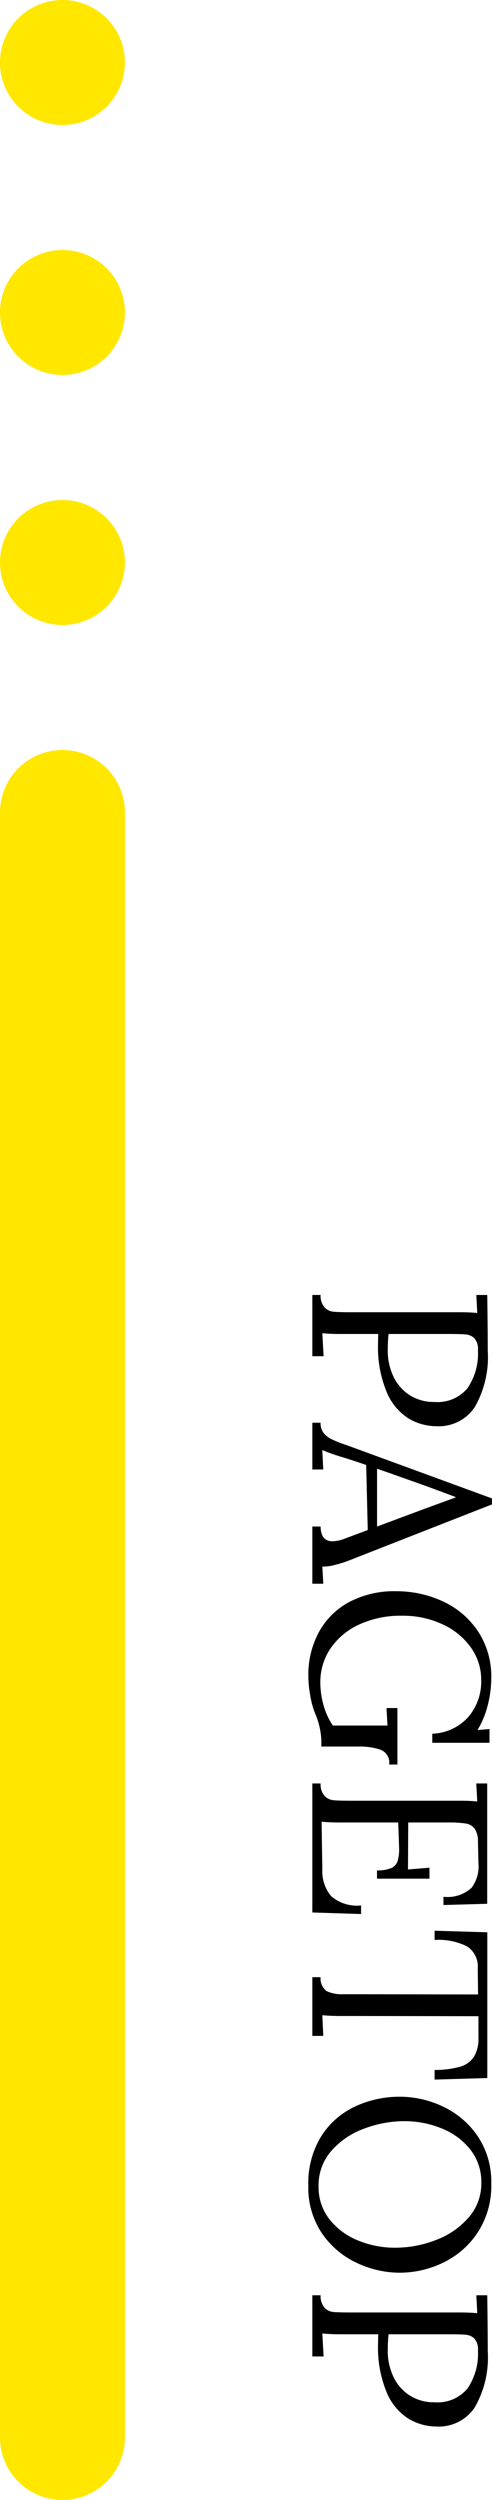
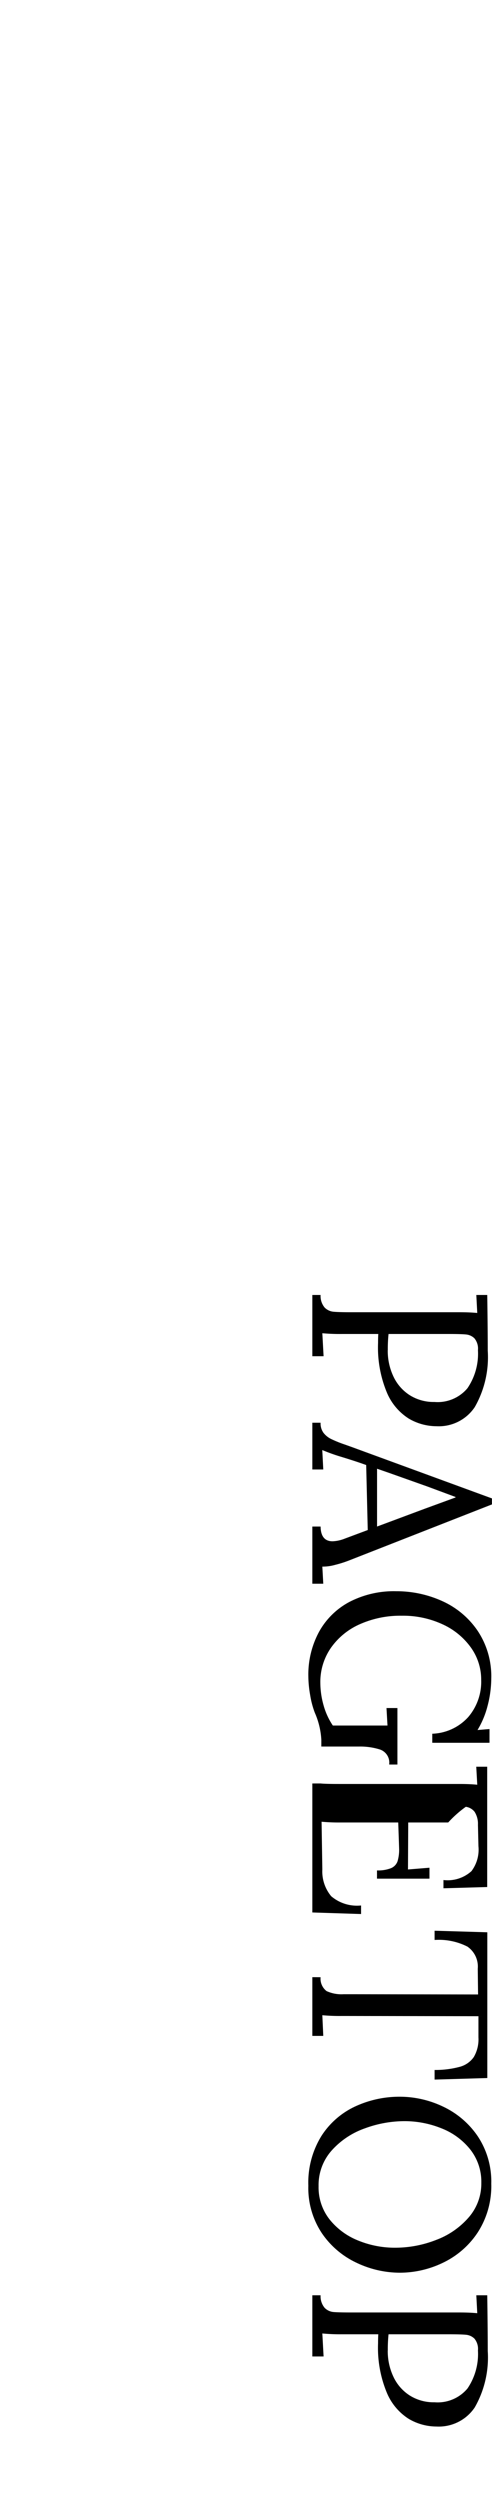
<svg xmlns="http://www.w3.org/2000/svg" width="31.504" height="160" viewBox="0 0 31.504 160">
  <defs>
    <clipPath id="clip-path">
-       <rect id="長方形_1736" data-name="長方形 1736" width="8" height="160" fill="none" />
-     </clipPath>
+       </clipPath>
  </defs>
  <g id="btn-page-top_pc" transform="translate(-1372 -11270)">
-     <path id="パス_7745" data-name="パス 7745" d="M.88-.528a1.153,1.153,0,0,0,.8-.256.907.907,0,0,0,.272-.568q.032-.328.032-1.144V-9.408q0-.672.048-1.152L.88-10.5v-.7q2.24-.032,3.568-.032a6.433,6.433,0,0,1,3.608.832A2.77,2.77,0,0,1,9.28-7.952a3.51,3.51,0,0,1-.488,1.776,3.632,3.632,0,0,1-1.68,1.408,7.5,7.5,0,0,1-3.16.56q-.368,0-.576-.016V-1.9A12.08,12.08,0,0,1,3.328-.64L4.8-.72V0H.88Zm3.536-4.3a3.856,3.856,0,0,0,1.672-.36,2.849,2.849,0,0,0,1.2-1.04,2.865,2.865,0,0,0,.44-1.592,2.488,2.488,0,0,0-.88-2.112,3.922,3.922,0,0,0-2.432-.672,1.035,1.035,0,0,0-.76.224.881.881,0,0,0-.248.536q-.032.312-.032,1.144V-4.88A9.071,9.071,0,0,0,4.416-4.832Zm4.64,4.3A1.025,1.025,0,0,0,9.7-.712a1.4,1.4,0,0,0,.392-.48,7.564,7.564,0,0,0,.36-.888l.16-.448L13.9-11.5h.384l3.568,9.1a7.136,7.136,0,0,1,.3.936,2.9,2.9,0,0,1,.112.824L19.36-.7V0H15.7V-.528q.944-.016.944-.768a2.322,2.322,0,0,0-.16-.752l-.56-1.5-4.16.1q-.24.656-.56,1.712a11.708,11.708,0,0,1-.4,1.1L12.048-.7V0H9.056ZM15.7-4.144,14.56-7.2l-.72-1.968h-.032L13.136-7.36l-.864,2.432L12-4.144ZM25.28.256a5.764,5.764,0,0,1-2.832-.68,4.781,4.781,0,0,1-1.92-1.944A6.168,6.168,0,0,1,19.84-5.36a7.077,7.077,0,0,1,.632-2.96,5.43,5.43,0,0,1,1.9-2.264,5.221,5.221,0,0,1,3.04-.872,6.911,6.911,0,0,1,1.752.232,5.668,5.668,0,0,1,1.56.648l-.064-.768h.88V-7.68H28.96a3.247,3.247,0,0,0-1.064-2.3,3.481,3.481,0,0,0-2.376-.832,3.53,3.53,0,0,0-2.072.656A4.544,4.544,0,0,0,21.96-8.344a6.014,6.014,0,0,0-.552,2.616,6.369,6.369,0,0,0,.544,2.688,4.449,4.449,0,0,0,1.52,1.856A3.828,3.828,0,0,0,25.7-.512a5.335,5.335,0,0,0,1.416-.2,4.439,4.439,0,0,0,1.32-.6v-3.5l-1.12.064v-.7h3.616v.528a.886.886,0,0,0-.96.584,4.216,4.216,0,0,0-.192,1.32V-.576h-.432a4.974,4.974,0,0,0-1.728.416,5.624,5.624,0,0,1-1.136.3A7.178,7.178,0,0,1,25.28.256Zm6.864-.784a1.153,1.153,0,0,0,.8-.256.907.907,0,0,0,.272-.568q.032-.328.032-1.144V-9.408q0-.672.048-1.152l-1.152.064v-.7h7.7l.08,2.8h-.528a2.272,2.272,0,0,0-.568-1.792,2.279,2.279,0,0,0-1.592-.448l-1.376.032a1.429,1.429,0,0,0-.832.216.875.875,0,0,0-.32.56A7.113,7.113,0,0,0,34.64-8.7v2.56l3.008.016L37.536-7.5h.7v3.36h-.528a2.23,2.23,0,0,0-.144-.9.749.749,0,0,0-.44-.416,2.581,2.581,0,0,0-.824-.1l-.5.016L34.64-5.5V-1.84a11.868,11.868,0,0,1-.048,1.248L37.648-.64a2.475,2.475,0,0,0,1.712-.568,2.54,2.54,0,0,0,.592-1.912H40.5L40.4,0H32.144Zm12.4,0a1,1,0,0,0,.888-.384A2.279,2.279,0,0,0,45.632-2v-.5l.016-8.112L44-10.592a1.55,1.55,0,0,0-1.416.664,4.022,4.022,0,0,0-.424,2.1h-.592l.1-3.376h9.328l.1,3.376H50.48a5.991,5.991,0,0,0-.2-1.608,1.6,1.6,0,0,0-.624-.9,2.242,2.242,0,0,0-1.256-.3H47.04L47.024-1.9A12.08,12.08,0,0,1,46.976-.64L48.3-.7V0h-3.76ZM57.888.256a5.674,5.674,0,0,1-3.2-.848A5.138,5.138,0,0,1,52.8-2.776,6.739,6.739,0,0,1,52.192-5.6a6.436,6.436,0,0,1,.632-2.768,5.523,5.523,0,0,1,1.888-2.216,5.212,5.212,0,0,1,3.048-.872,5.448,5.448,0,0,1,3.128.872,5.5,5.5,0,0,1,1.928,2.216,6.37,6.37,0,0,1,.64,2.768,6.454,6.454,0,0,1-.632,2.76A5.51,5.51,0,0,1,60.936-.616,5.212,5.212,0,0,1,57.888.256ZM57.92-.4a3.308,3.308,0,0,0,2.136-.712A4.45,4.45,0,0,0,61.4-2.944,6.178,6.178,0,0,0,61.856-5.3a7.183,7.183,0,0,0-.5-2.632,5.136,5.136,0,0,0-1.44-2.08,3.29,3.29,0,0,0-2.208-.808,3.34,3.34,0,0,0-2.144.712,4.4,4.4,0,0,0-1.352,1.848,6.3,6.3,0,0,0-.456,2.368,7.359,7.359,0,0,0,.464,2.536A5.12,5.12,0,0,0,55.632-1.24,3.321,3.321,0,0,0,57.92-.4ZM64.9-.528a1.153,1.153,0,0,0,.8-.256.907.907,0,0,0,.272-.568Q66-1.68,66-2.5V-9.408q0-.672.048-1.152L64.9-10.5v-.7q2.24-.032,3.568-.032a6.433,6.433,0,0,1,3.608.832A2.77,2.77,0,0,1,73.3-7.952a3.51,3.51,0,0,1-.488,1.776,3.632,3.632,0,0,1-1.68,1.408,7.5,7.5,0,0,1-3.16.56q-.368,0-.576-.016V-1.9A12.081,12.081,0,0,1,67.344-.64l1.472-.08V0H64.9Zm3.536-4.3a3.856,3.856,0,0,0,1.672-.36,2.849,2.849,0,0,0,1.2-1.04,2.865,2.865,0,0,0,.44-1.592,2.488,2.488,0,0,0-.88-2.112,3.922,3.922,0,0,0-2.432-.672,1.035,1.035,0,0,0-.76.224.881.881,0,0,0-.248.536q-.032.312-.032,1.144V-4.88A9.072,9.072,0,0,0,68.432-4.832Z" transform="translate(1392 11352) rotate(90)" />
+     <path id="パス_7745" data-name="パス 7745" d="M.88-.528a1.153,1.153,0,0,0,.8-.256.907.907,0,0,0,.272-.568q.032-.328.032-1.144V-9.408q0-.672.048-1.152L.88-10.5v-.7q2.24-.032,3.568-.032a6.433,6.433,0,0,1,3.608.832A2.77,2.77,0,0,1,9.28-7.952a3.51,3.51,0,0,1-.488,1.776,3.632,3.632,0,0,1-1.68,1.408,7.5,7.5,0,0,1-3.16.56q-.368,0-.576-.016V-1.9A12.08,12.08,0,0,1,3.328-.64L4.8-.72V0H.88Zm3.536-4.3a3.856,3.856,0,0,0,1.672-.36,2.849,2.849,0,0,0,1.2-1.04,2.865,2.865,0,0,0,.44-1.592,2.488,2.488,0,0,0-.88-2.112,3.922,3.922,0,0,0-2.432-.672,1.035,1.035,0,0,0-.76.224.881.881,0,0,0-.248.536q-.032.312-.032,1.144V-4.88A9.071,9.071,0,0,0,4.416-4.832Zm4.64,4.3A1.025,1.025,0,0,0,9.7-.712a1.4,1.4,0,0,0,.392-.48,7.564,7.564,0,0,0,.36-.888l.16-.448L13.9-11.5h.384l3.568,9.1a7.136,7.136,0,0,1,.3.936,2.9,2.9,0,0,1,.112.824L19.36-.7V0H15.7V-.528q.944-.016.944-.768a2.322,2.322,0,0,0-.16-.752l-.56-1.5-4.16.1q-.24.656-.56,1.712a11.708,11.708,0,0,1-.4,1.1L12.048-.7V0H9.056ZM15.7-4.144,14.56-7.2l-.72-1.968h-.032L13.136-7.36l-.864,2.432L12-4.144ZM25.28.256a5.764,5.764,0,0,1-2.832-.68,4.781,4.781,0,0,1-1.92-1.944A6.168,6.168,0,0,1,19.84-5.36a7.077,7.077,0,0,1,.632-2.96,5.43,5.43,0,0,1,1.9-2.264,5.221,5.221,0,0,1,3.04-.872,6.911,6.911,0,0,1,1.752.232,5.668,5.668,0,0,1,1.56.648l-.064-.768h.88V-7.68H28.96a3.247,3.247,0,0,0-1.064-2.3,3.481,3.481,0,0,0-2.376-.832,3.53,3.53,0,0,0-2.072.656A4.544,4.544,0,0,0,21.96-8.344a6.014,6.014,0,0,0-.552,2.616,6.369,6.369,0,0,0,.544,2.688,4.449,4.449,0,0,0,1.52,1.856A3.828,3.828,0,0,0,25.7-.512a5.335,5.335,0,0,0,1.416-.2,4.439,4.439,0,0,0,1.32-.6v-3.5l-1.12.064v-.7h3.616v.528a.886.886,0,0,0-.96.584,4.216,4.216,0,0,0-.192,1.32V-.576h-.432a4.974,4.974,0,0,0-1.728.416,5.624,5.624,0,0,1-1.136.3A7.178,7.178,0,0,1,25.28.256Zm6.864-.784q.032-.328.032-1.144V-9.408q0-.672.048-1.152l-1.152.064v-.7h7.7l.08,2.8h-.528a2.272,2.272,0,0,0-.568-1.792,2.279,2.279,0,0,0-1.592-.448l-1.376.032a1.429,1.429,0,0,0-.832.216.875.875,0,0,0-.32.56A7.113,7.113,0,0,0,34.64-8.7v2.56l3.008.016L37.536-7.5h.7v3.36h-.528a2.23,2.23,0,0,0-.144-.9.749.749,0,0,0-.44-.416,2.581,2.581,0,0,0-.824-.1l-.5.016L34.64-5.5V-1.84a11.868,11.868,0,0,1-.048,1.248L37.648-.64a2.475,2.475,0,0,0,1.712-.568,2.54,2.54,0,0,0,.592-1.912H40.5L40.4,0H32.144Zm12.4,0a1,1,0,0,0,.888-.384A2.279,2.279,0,0,0,45.632-2v-.5l.016-8.112L44-10.592a1.55,1.55,0,0,0-1.416.664,4.022,4.022,0,0,0-.424,2.1h-.592l.1-3.376h9.328l.1,3.376H50.48a5.991,5.991,0,0,0-.2-1.608,1.6,1.6,0,0,0-.624-.9,2.242,2.242,0,0,0-1.256-.3H47.04L47.024-1.9A12.08,12.08,0,0,1,46.976-.64L48.3-.7V0h-3.76ZM57.888.256a5.674,5.674,0,0,1-3.2-.848A5.138,5.138,0,0,1,52.8-2.776,6.739,6.739,0,0,1,52.192-5.6a6.436,6.436,0,0,1,.632-2.768,5.523,5.523,0,0,1,1.888-2.216,5.212,5.212,0,0,1,3.048-.872,5.448,5.448,0,0,1,3.128.872,5.5,5.5,0,0,1,1.928,2.216,6.37,6.37,0,0,1,.64,2.768,6.454,6.454,0,0,1-.632,2.76A5.51,5.51,0,0,1,60.936-.616,5.212,5.212,0,0,1,57.888.256ZM57.92-.4a3.308,3.308,0,0,0,2.136-.712A4.45,4.45,0,0,0,61.4-2.944,6.178,6.178,0,0,0,61.856-5.3a7.183,7.183,0,0,0-.5-2.632,5.136,5.136,0,0,0-1.44-2.08,3.29,3.29,0,0,0-2.208-.808,3.34,3.34,0,0,0-2.144.712,4.4,4.4,0,0,0-1.352,1.848,6.3,6.3,0,0,0-.456,2.368,7.359,7.359,0,0,0,.464,2.536A5.12,5.12,0,0,0,55.632-1.24,3.321,3.321,0,0,0,57.92-.4ZM64.9-.528a1.153,1.153,0,0,0,.8-.256.907.907,0,0,0,.272-.568Q66-1.68,66-2.5V-9.408q0-.672.048-1.152L64.9-10.5v-.7q2.24-.032,3.568-.032a6.433,6.433,0,0,1,3.608.832A2.77,2.77,0,0,1,73.3-7.952a3.51,3.51,0,0,1-.488,1.776,3.632,3.632,0,0,1-1.68,1.408,7.5,7.5,0,0,1-3.16.56q-.368,0-.576-.016V-1.9A12.081,12.081,0,0,1,67.344-.64l1.472-.08V0H64.9Zm3.536-4.3a3.856,3.856,0,0,0,1.672-.36,2.849,2.849,0,0,0,1.2-1.04,2.865,2.865,0,0,0,.44-1.592,2.488,2.488,0,0,0-.88-2.112,3.922,3.922,0,0,0-2.432-.672,1.035,1.035,0,0,0-.76.224.881.881,0,0,0-.248.536q-.032.312-.032,1.144V-4.88A9.072,9.072,0,0,0,68.432-4.832Z" transform="translate(1392 11352) rotate(90)" />
    <g id="グループ_6077" data-name="グループ 6077" transform="translate(1372 11270)">
      <g id="グループ_6047" data-name="グループ 6047" clip-path="url(#clip-path)">
        <g id="グループ_6046" data-name="グループ 6046">
          <g id="グループ_6045" data-name="グループ 6045" clip-path="url(#clip-path)">
            <g id="グループ_6044" data-name="グループ 6044" style="mix-blend-mode: multiply;isolation: isolate">
              <g id="グループ_6043" data-name="グループ 6043">
                <g id="グループ_6042" data-name="グループ 6042" clip-path="url(#clip-path)">
-                   <path id="パス_7552" data-name="パス 7552" d="M8,4A4,4,0,1,0,4,8,4,4,0,0,0,8,4M4,24a4,4,0,1,1,4-4,4,4,0,0,1-4,4M4,40a4,4,0,1,1,4-4,4,4,0,0,1-4,4M8,156a4,4,0,0,1-8,0V52a4,4,0,0,1,8,0Z" fill="#ffe700" />
-                 </g>
+                   </g>
              </g>
            </g>
          </g>
        </g>
      </g>
    </g>
  </g>
</svg>